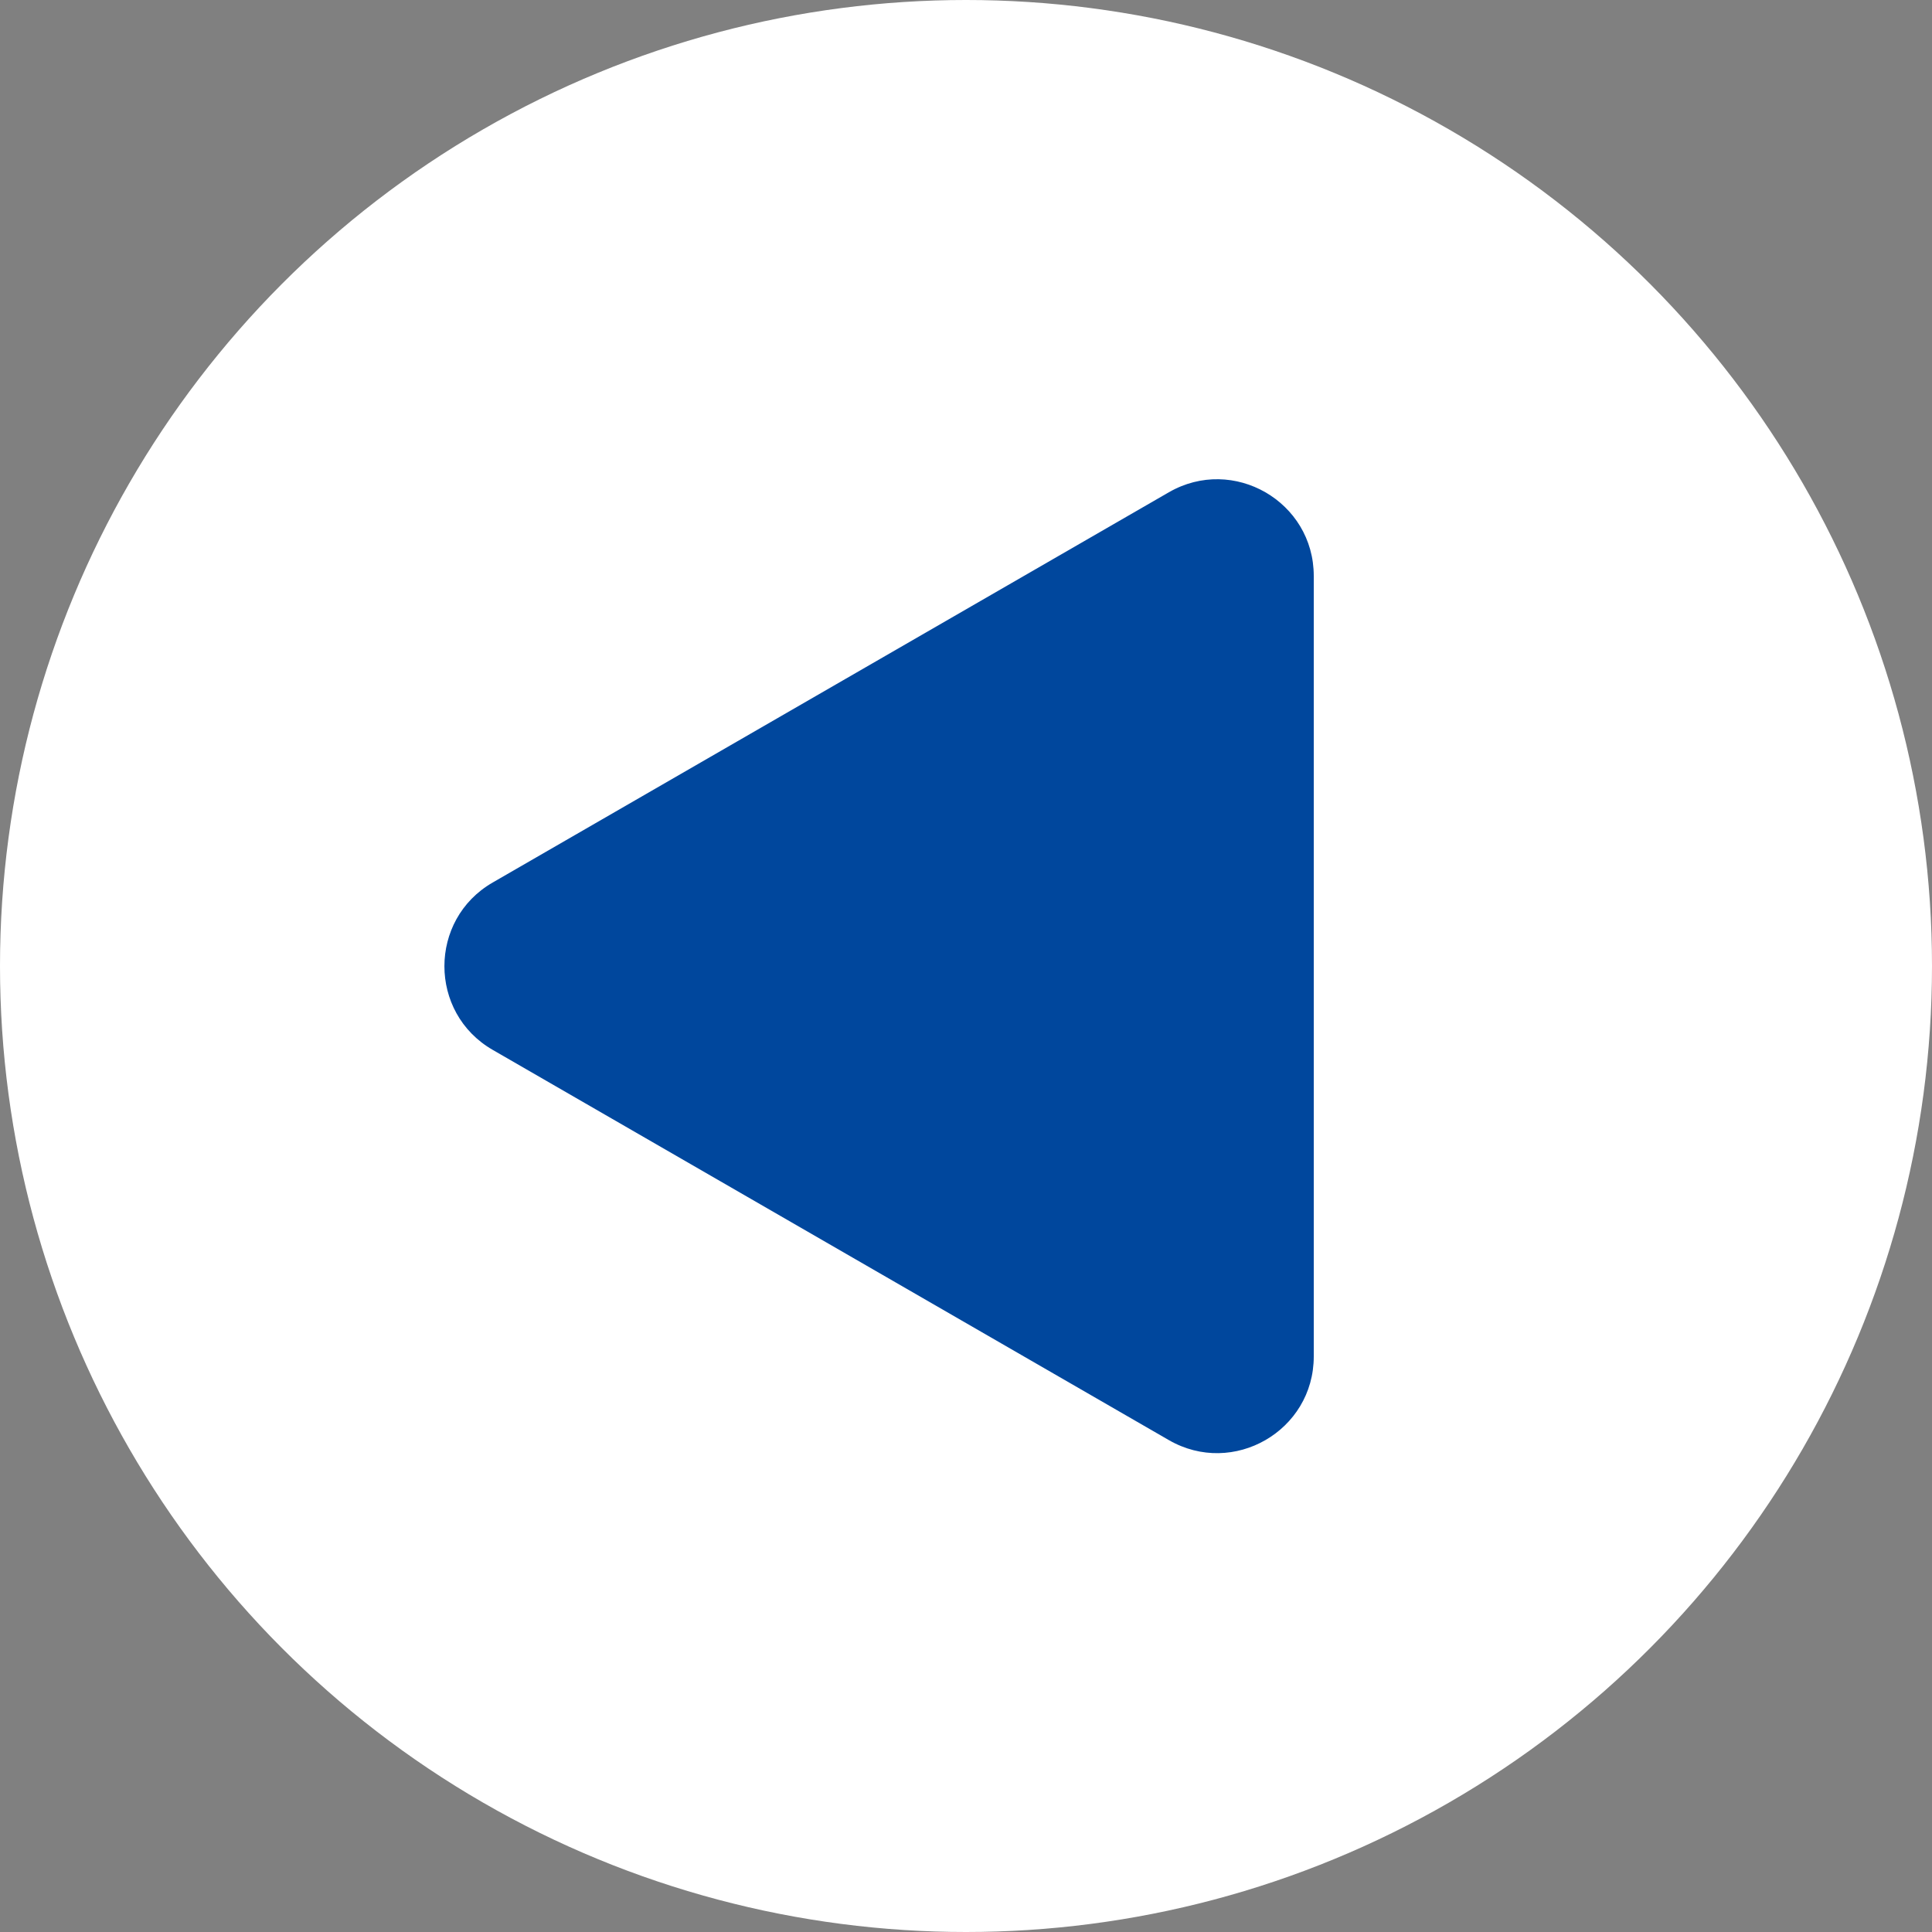
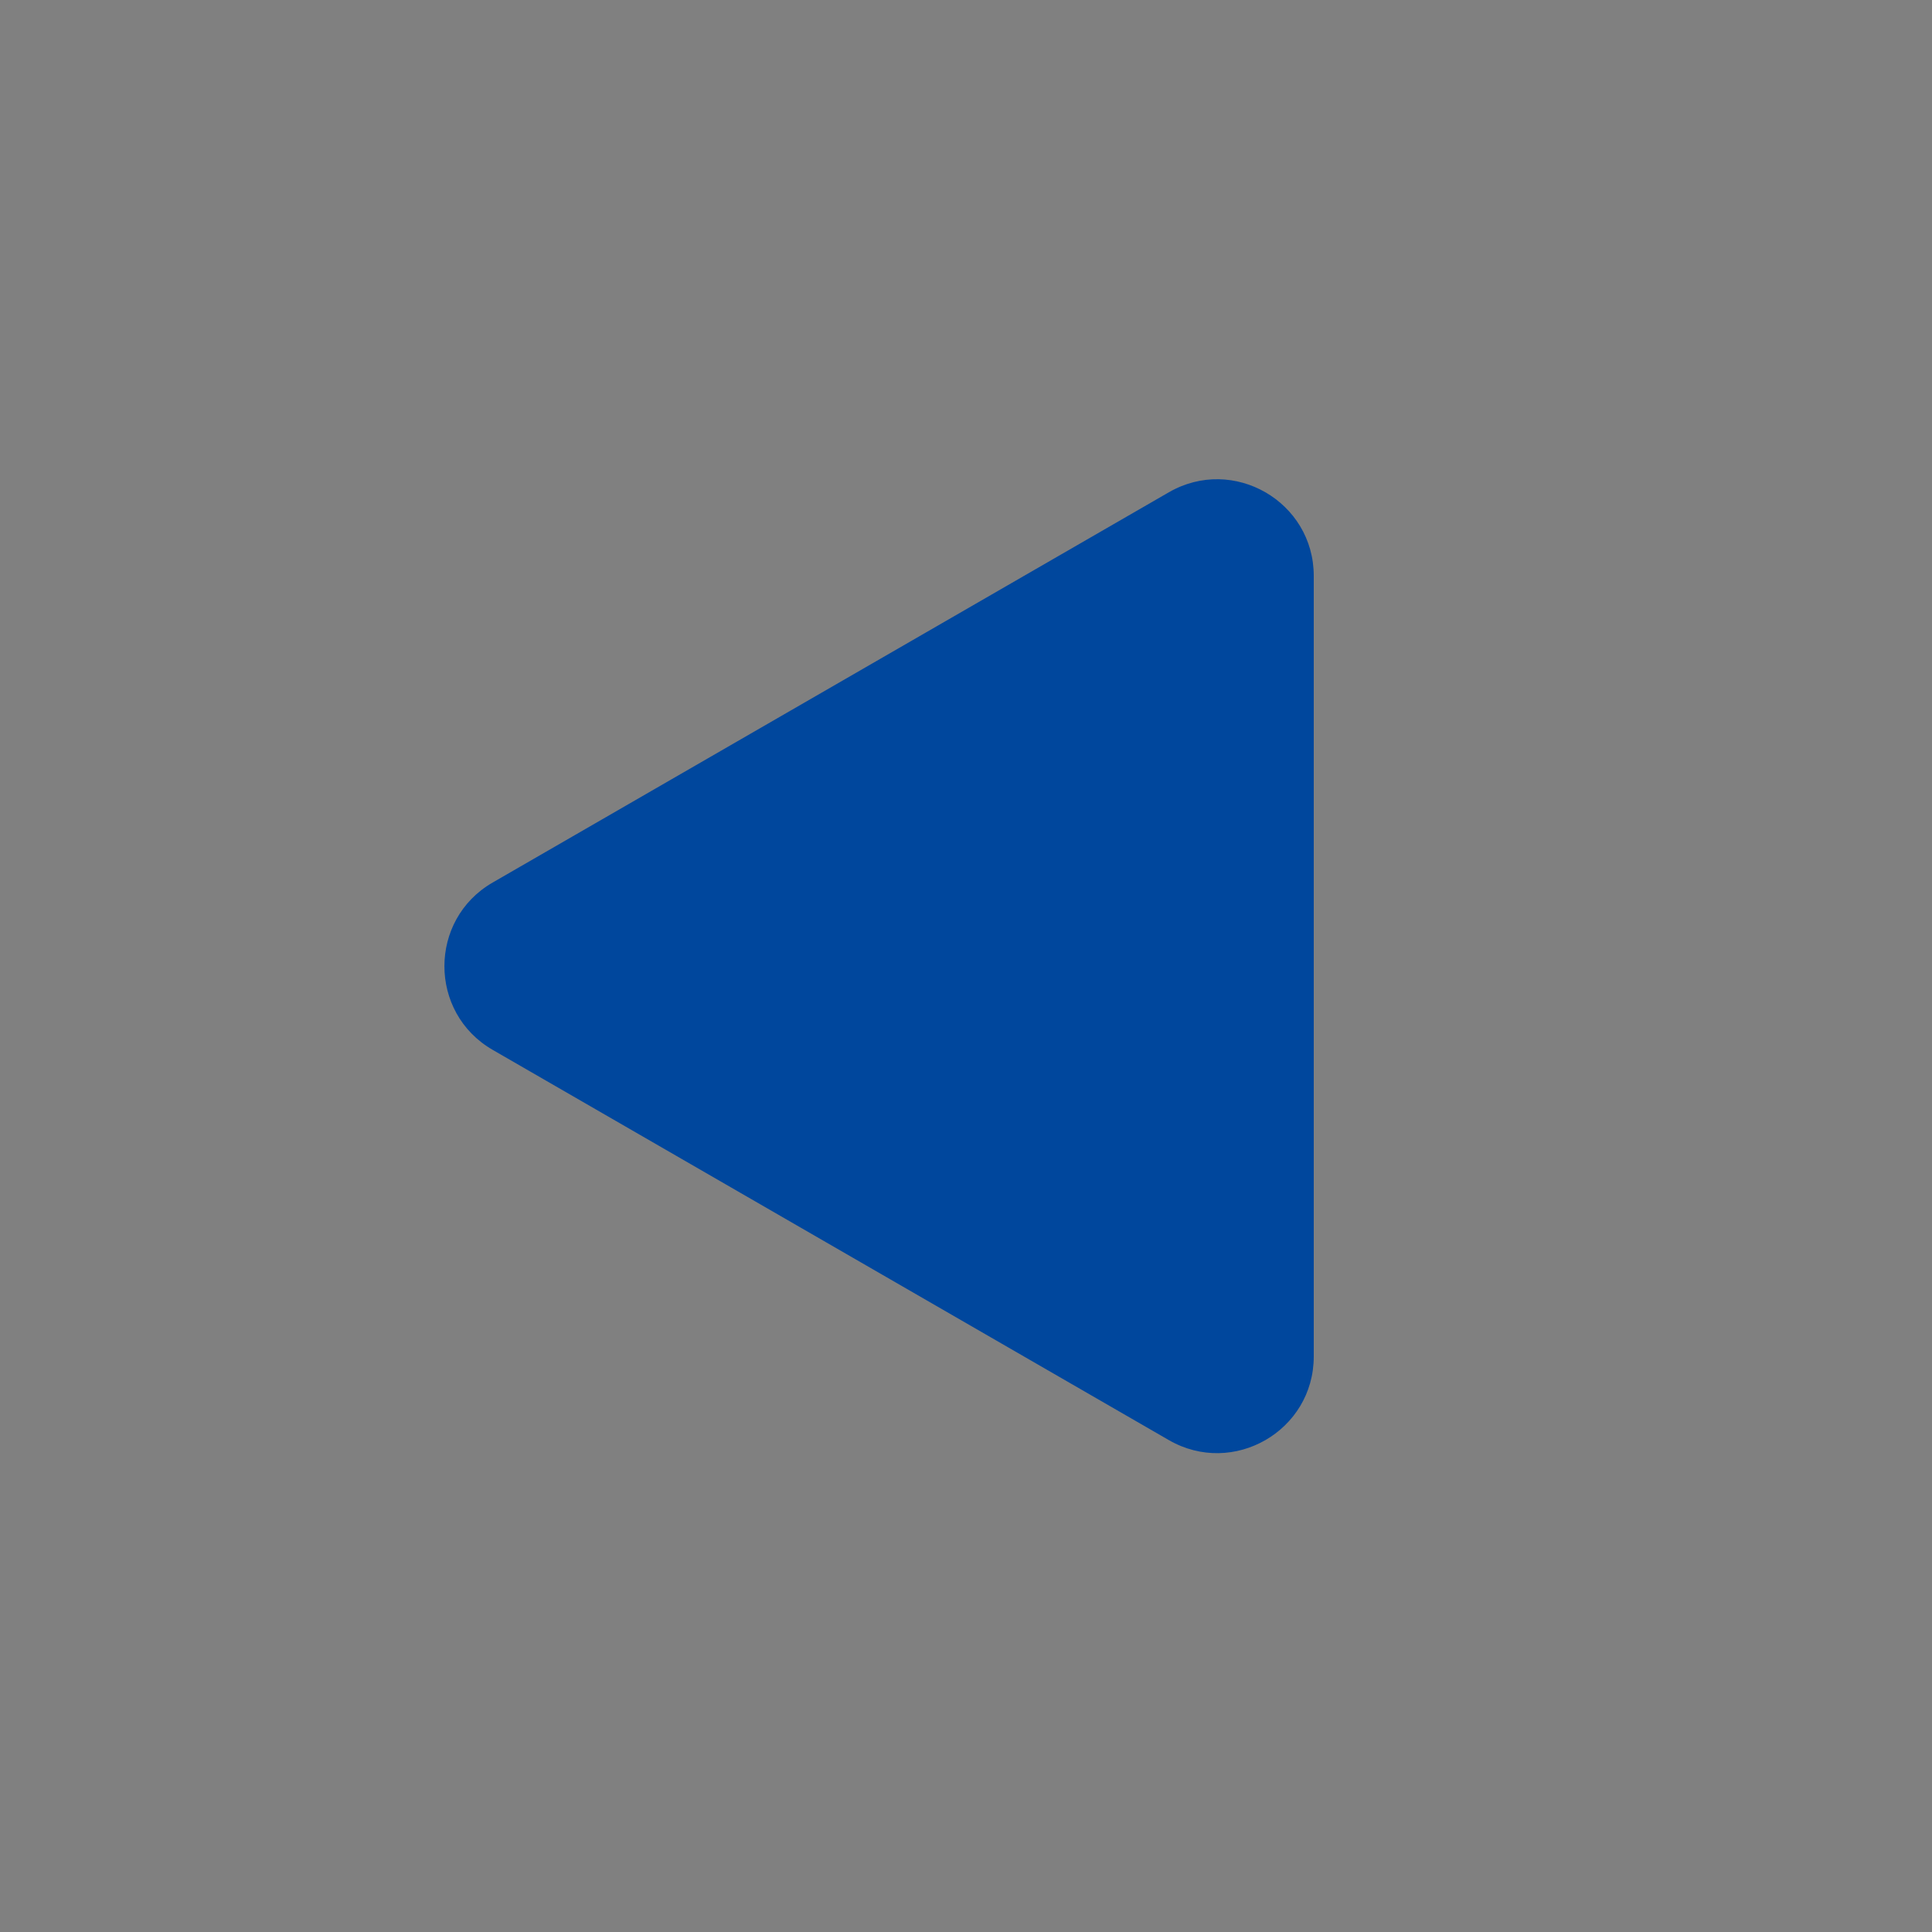
<svg xmlns="http://www.w3.org/2000/svg" viewBox="0 0 100 100">
  <rect x="0" y="0" width="100" height="100" fill="#808080" stroke="none" />
-   <circle cx="50" cy="50" fill="#fff" r="50" />
  <path d="m68 50v20.21c0 3.85-4.17 6.25-7.5 4.33l-17.5-10.1-17.5-10.1c-3.33-1.92-3.33-6.74 0-8.66l17.5-10.1 17.5-10.1c3.33-1.92 7.5.48 7.5 4.33v20.21z" fill="#00479d" />
</svg>